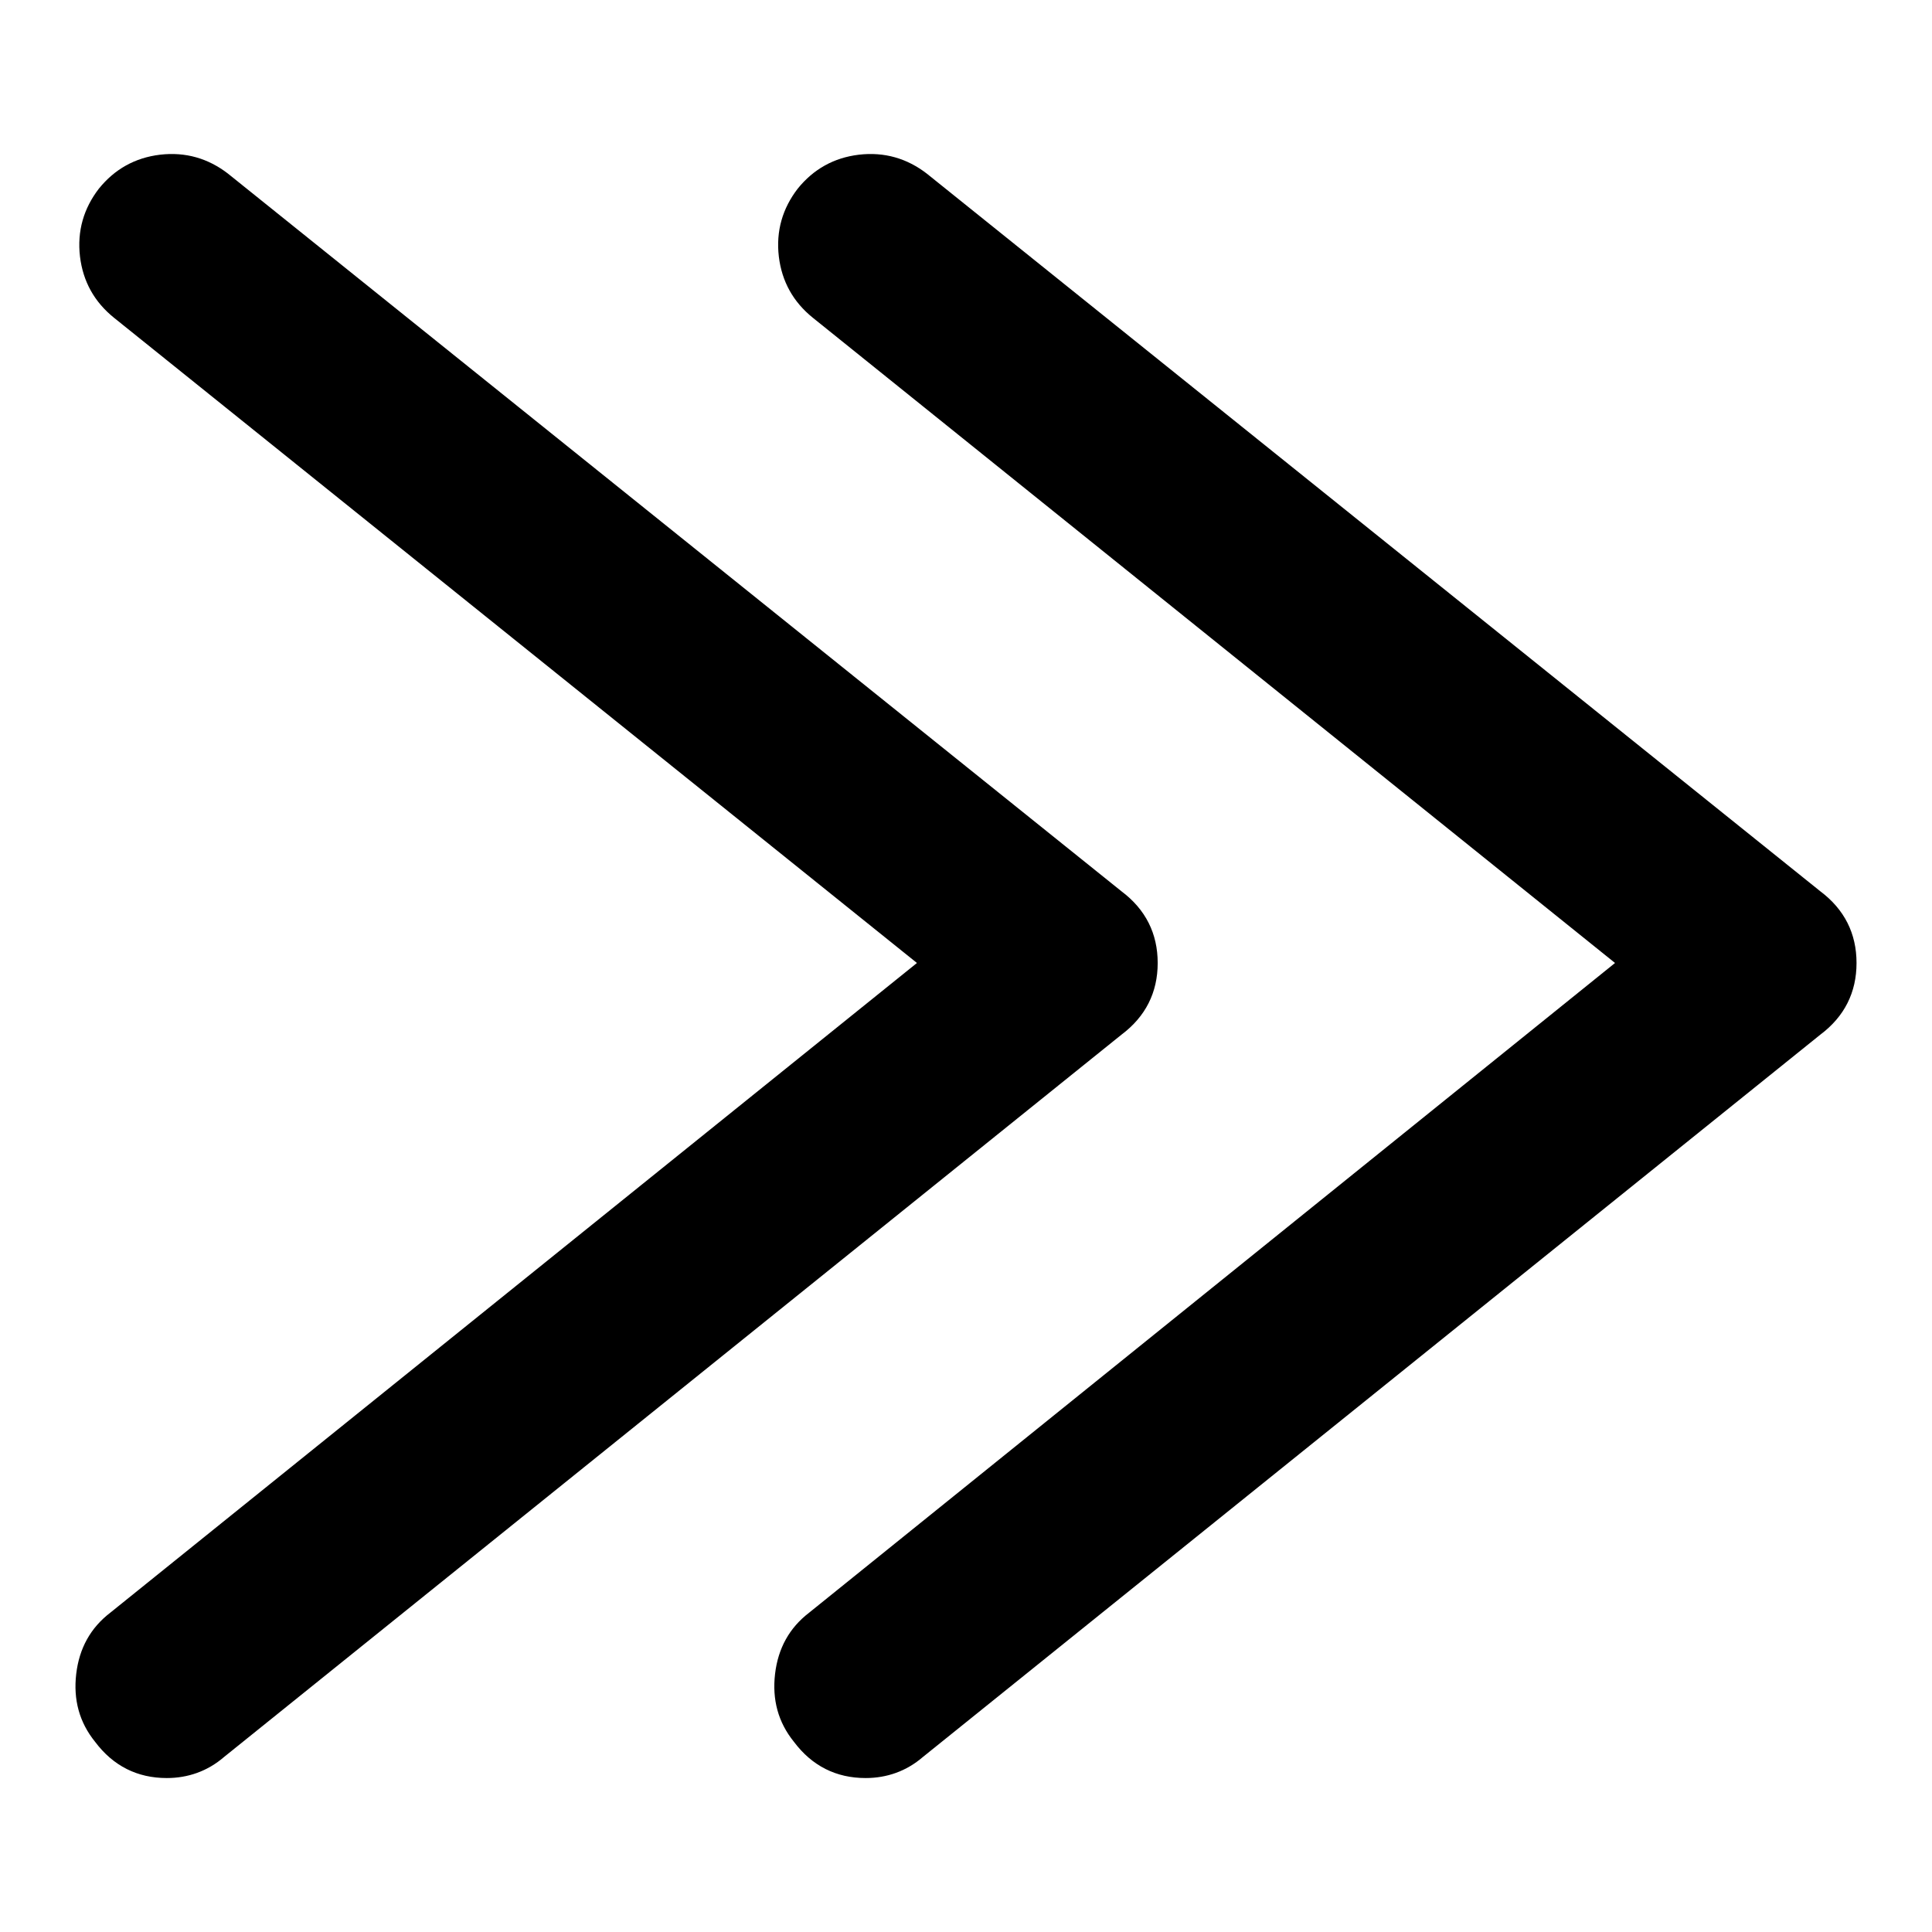
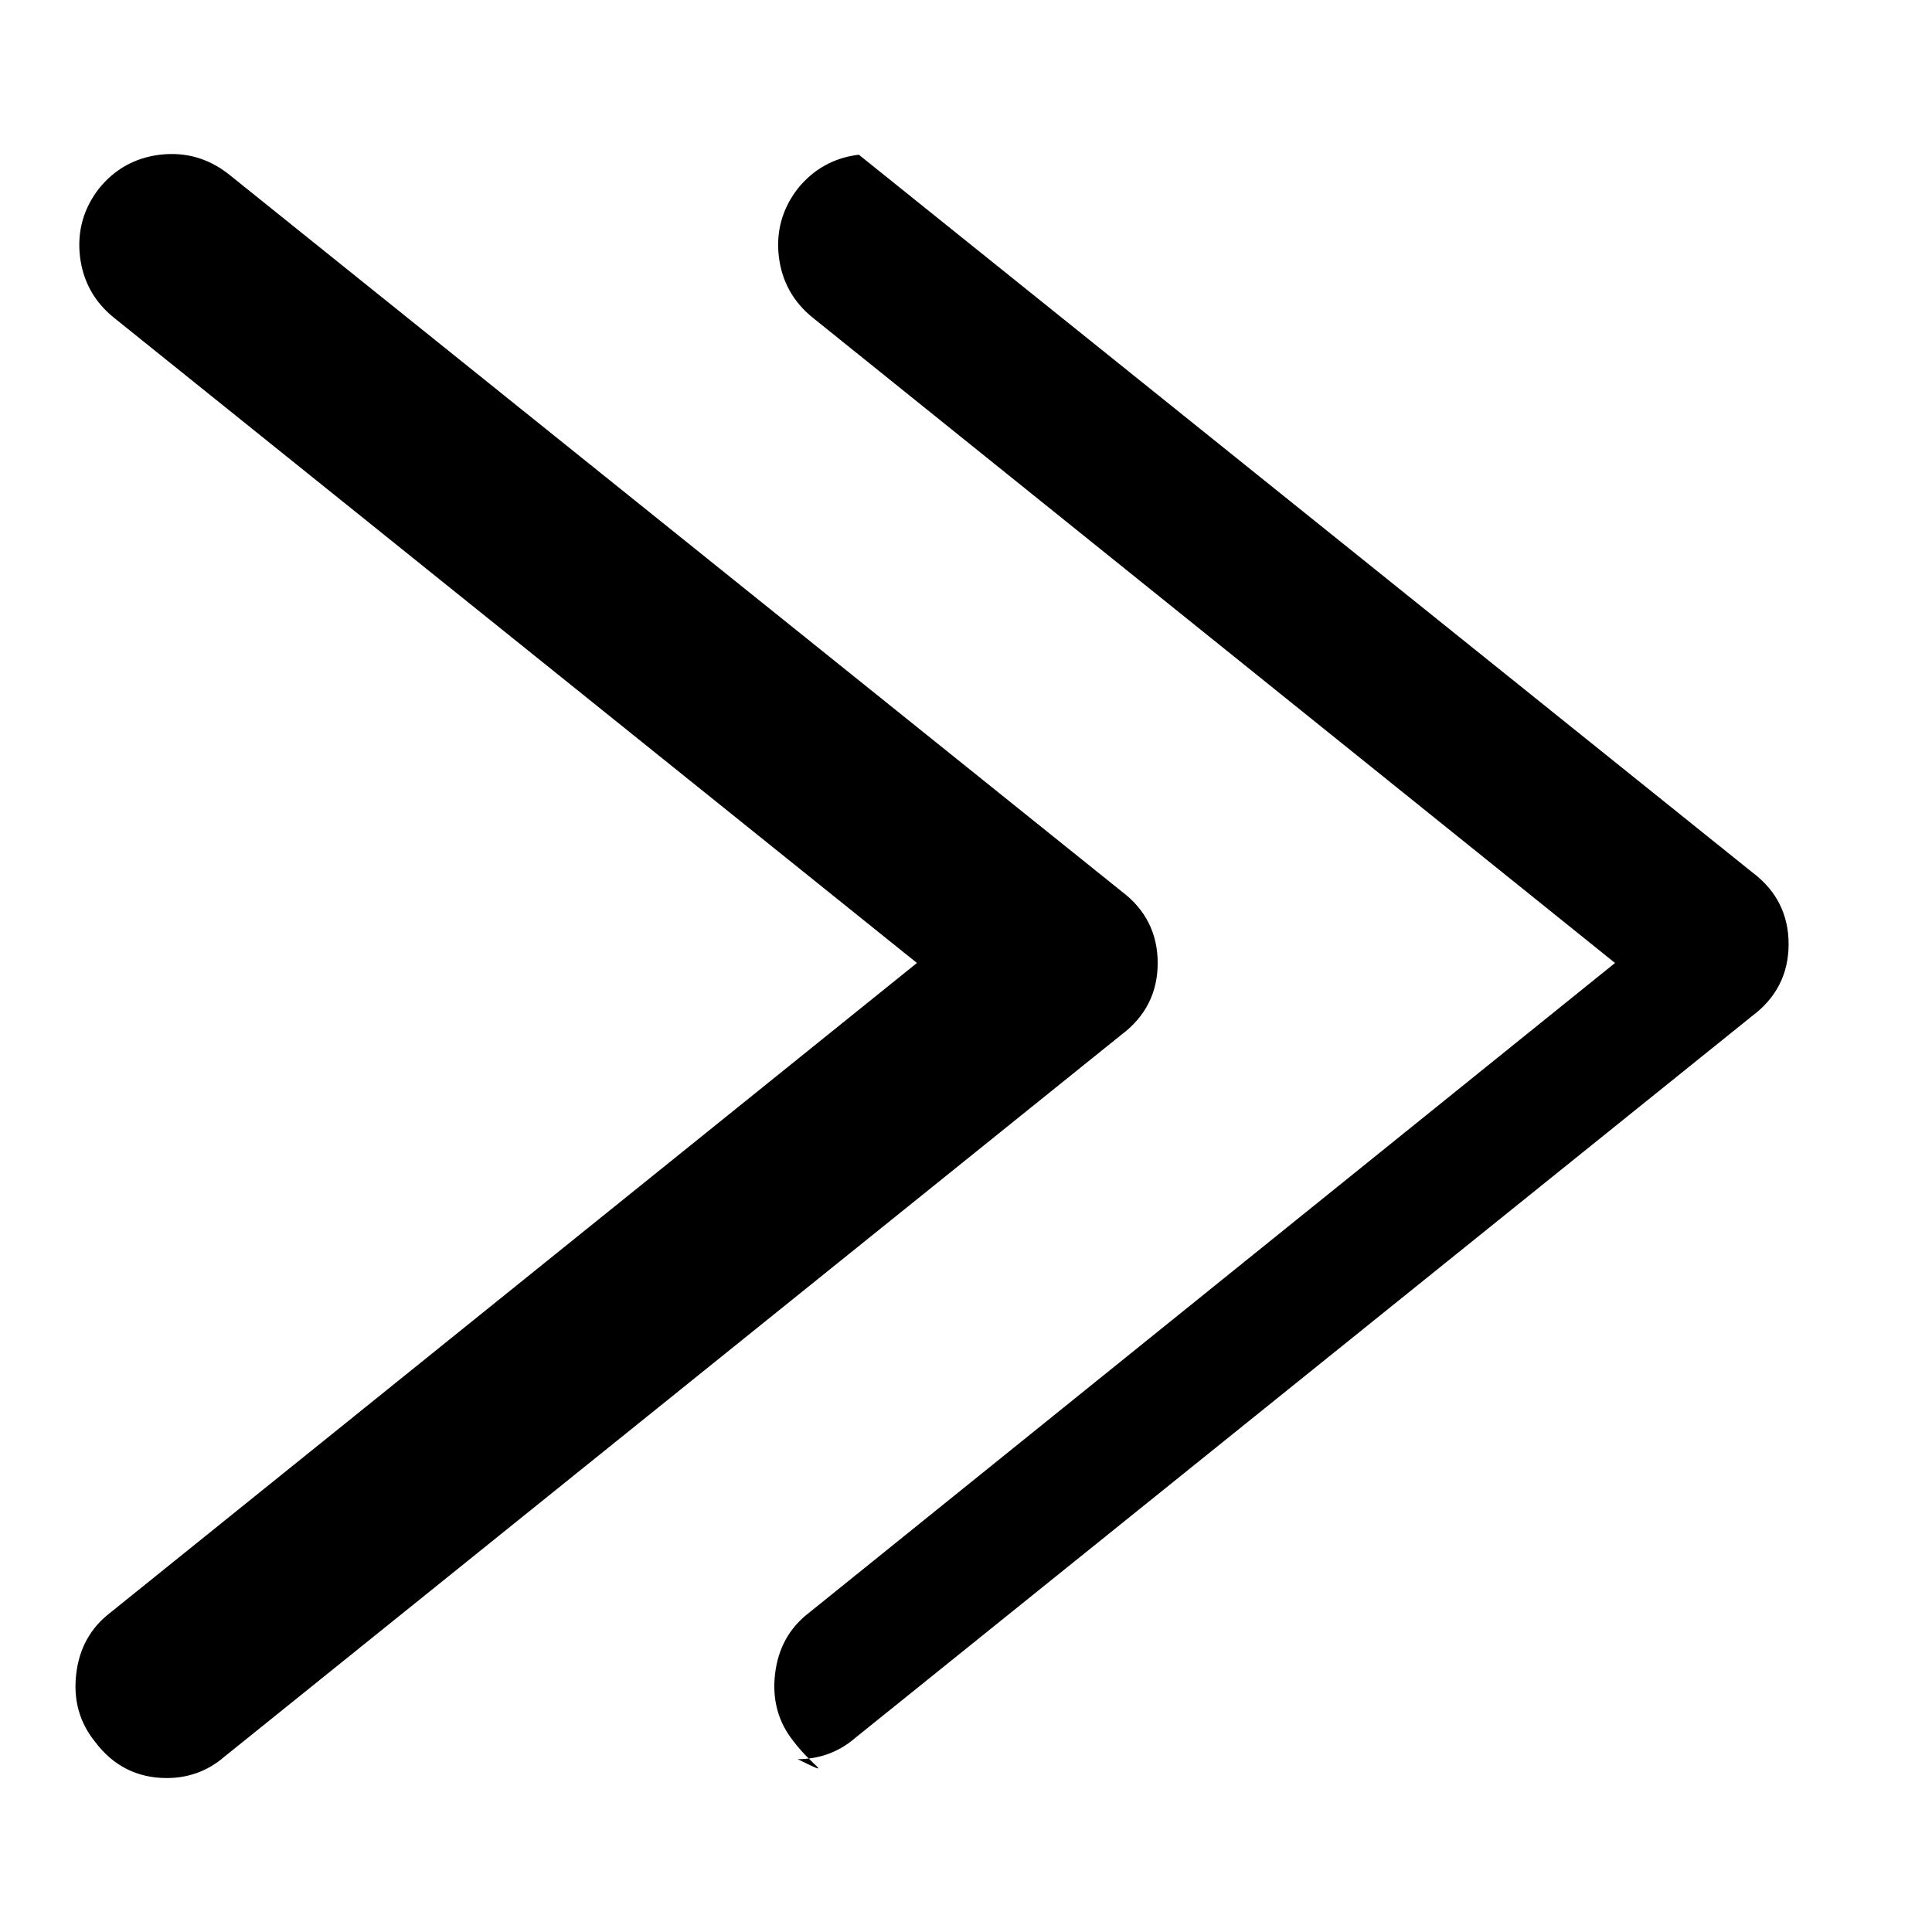
<svg xmlns="http://www.w3.org/2000/svg" version="1.1" x="0px" y="0px" viewBox="0 0 256 256" enable-background="new 0 0 256 256" xml:space="preserve">
  <g>
-     <path fill="#000000" d="M105.2,230.8c-2.1-2.6-2.9-5.6-2.5-9c0.4-3.4,1.9-6.1,4.5-8.1L214,127.6L107.7,42.1 c-2.6-2.1-4.1-4.8-4.5-8.1c-0.4-3.4,0.5-6.4,2.5-9c2.1-2.6,4.8-4.1,8.1-4.5c3.4-0.4,6.4,0.5,9,2.5l118.4,95.1 c3.2,2.4,4.8,5.6,4.8,9.5c0,3.9-1.6,7.1-4.8,9.5l-118.9,95.7c-2.2,1.9-4.8,2.8-7.6,2.8C110.8,235.6,107.6,234,105.2,230.8 L105.2,230.8z M12.6,230.8c-2.1-2.6-2.9-5.6-2.5-9c0.4-3.4,1.9-6.1,4.5-8.1l106.9-86.1L15.1,42.1c-2.6-2.1-4.1-4.8-4.5-8.1 c-0.4-3.4,0.5-6.4,2.5-9c2.1-2.6,4.8-4.1,8.1-4.5c3.4-0.4,6.4,0.5,9,2.5l118.4,95.1c3.2,2.4,4.8,5.6,4.8,9.5c0,3.9-1.6,7.1-4.8,9.5 L29.7,232.8c-2.2,1.9-4.8,2.8-7.6,2.8C18.2,235.6,15,234,12.6,230.8L12.6,230.8z" />
+     <path fill="#000000" d="M105.2,230.8c-2.1-2.6-2.9-5.6-2.5-9c0.4-3.4,1.9-6.1,4.5-8.1L214,127.6L107.7,42.1 c-2.6-2.1-4.1-4.8-4.5-8.1c-0.4-3.4,0.5-6.4,2.5-9c2.1-2.6,4.8-4.1,8.1-4.5l118.4,95.1 c3.2,2.4,4.8,5.6,4.8,9.5c0,3.9-1.6,7.1-4.8,9.5l-118.9,95.7c-2.2,1.9-4.8,2.8-7.6,2.8C110.8,235.6,107.6,234,105.2,230.8 L105.2,230.8z M12.6,230.8c-2.1-2.6-2.9-5.6-2.5-9c0.4-3.4,1.9-6.1,4.5-8.1l106.9-86.1L15.1,42.1c-2.6-2.1-4.1-4.8-4.5-8.1 c-0.4-3.4,0.5-6.4,2.5-9c2.1-2.6,4.8-4.1,8.1-4.5c3.4-0.4,6.4,0.5,9,2.5l118.4,95.1c3.2,2.4,4.8,5.6,4.8,9.5c0,3.9-1.6,7.1-4.8,9.5 L29.7,232.8c-2.2,1.9-4.8,2.8-7.6,2.8C18.2,235.6,15,234,12.6,230.8L12.6,230.8z" />
  </g>
</svg>